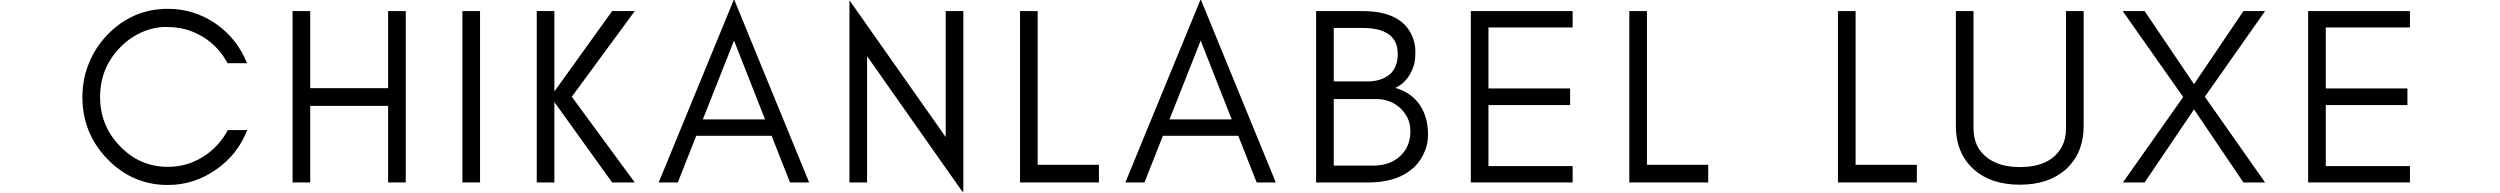
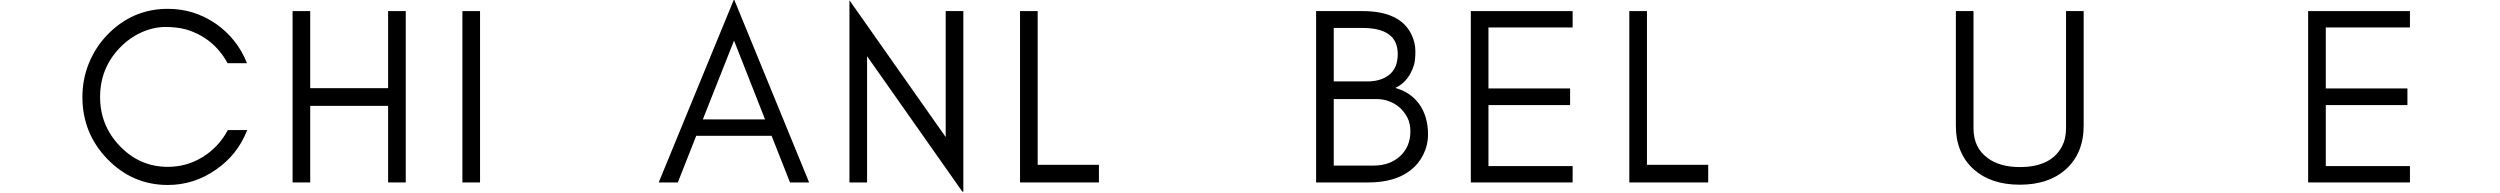
<svg xmlns="http://www.w3.org/2000/svg" version="1.0" preserveAspectRatio="xMidYMid meet" height="73" viewBox="0 0 711 54.75" zoomAndPan="magnify" width="948">
  <defs>
    <g />
    <clipPath id="b7130c95be">
      <path clip-rule="nonzero" d="M 241 0 L 274 0 L 274 54.5 L 241 54.5 Z M 241 0" />
    </clipPath>
  </defs>
  <g fill-opacity="1" fill="#000000">
    <g transform="translate(20.217, 51.888)">
      <g>
        <path d="M 50.094 -14.906 C 48.281 -10.227 45.32 -6.477 41.219 -3.656 C 37.051 -0.738 32.484 0.719 27.516 0.719 C 20.785 0.719 15.031 -1.766 10.25 -6.734 C 5.562 -11.609 3.219 -17.461 3.219 -24.297 C 3.219 -27.691 3.844 -30.914 5.094 -33.969 C 6.332 -36.977 8.051 -39.629 10.25 -41.922 C 15.031 -46.891 20.785 -49.375 27.516 -49.375 C 32.484 -49.375 37.023 -47.969 41.141 -45.156 C 45.242 -42.289 48.207 -38.539 50.031 -33.906 L 44.516 -33.906 C 41.879 -38.727 37.957 -41.926 32.75 -43.5 C 31.031 -43.977 29.051 -44.219 26.812 -44.219 C 24.562 -44.219 22.266 -43.691 19.922 -42.641 C 17.578 -41.547 15.547 -40.086 13.828 -38.266 C 10.109 -34.398 8.25 -29.742 8.25 -24.297 C 8.25 -18.898 10.109 -14.266 13.828 -10.391 C 17.609 -6.422 22.172 -4.438 27.516 -4.438 C 31.148 -4.438 34.5 -5.395 37.562 -7.312 C 40.57 -9.219 42.91 -11.75 44.578 -14.906 Z M 50.094 -14.906" />
      </g>
    </g>
  </g>
  <g fill-opacity="1" fill="#000000">
    <g transform="translate(77.833, 51.888)">
      <g>
        <path d="M 10.391 0 L 5.375 0 L 5.375 -48.734 L 10.391 -48.734 L 10.391 -26.812 L 32.547 -26.812 L 32.547 -48.734 L 37.562 -48.734 L 37.562 0 L 32.547 0 L 32.547 -21.781 L 10.391 -21.781 Z M 10.391 0" />
      </g>
    </g>
  </g>
  <g fill-opacity="1" fill="#000000">
    <g transform="translate(126.133, 51.888)">
      <g>
        <path d="M 10.391 0 L 5.375 0 L 5.375 -48.734 L 10.391 -48.734 Z M 10.391 0" />
      </g>
    </g>
  </g>
  <g fill-opacity="1" fill="#000000">
    <g transform="translate(147.274, 51.888)">
      <g>
-         <path d="M 10.391 0 L 5.375 0 L 5.375 -48.734 L 10.391 -48.734 L 10.391 -25.875 L 26.812 -48.734 L 33.25 -48.734 L 15.344 -24.375 L 33.25 0 L 26.812 0 L 10.391 -22.859 Z M 10.391 0" />
-       </g>
+         </g>
    </g>
  </g>
  <g fill-opacity="1" fill="#000000">
    <g transform="translate(186.617, 51.888)">
      <g>
        <path d="M 13.266 -17.922 L 30.969 -17.922 L 22.141 -40.344 Z M 43.5 0 L 38.062 0 L 32.828 -13.266 L 11.391 -13.266 L 6.156 0 L 0.719 0 L 22.141 -52.109 Z M 43.5 0" />
      </g>
    </g>
  </g>
  <g clip-path="url(#b7130c95be)">
    <g fill-opacity="1" fill="#000000">
      <g transform="translate(236.207, 51.888)">
        <g>
          <path d="M 10.391 -35.906 L 10.391 0 L 5.375 0 L 5.375 -51.812 L 32.75 -12.906 L 32.75 -48.734 L 37.766 -48.734 L 37.766 3.016 Z M 10.391 -35.906" />
        </g>
      </g>
    </g>
  </g>
  <g fill-opacity="1" fill="#000000">
    <g transform="translate(284.722, 51.888)">
      <g>
        <path d="M 10.391 -5.016 L 27.812 -5.016 L 27.812 0 L 5.375 0 L 5.375 -48.734 L 10.391 -48.734 Z M 10.391 -5.016" />
      </g>
    </g>
  </g>
  <g fill-opacity="1" fill="#000000">
    <g transform="translate(319.335, 51.888)">
      <g>
-         <path d="M 13.266 -17.922 L 30.969 -17.922 L 22.141 -40.344 Z M 43.5 0 L 38.062 0 L 32.828 -13.266 L 11.391 -13.266 L 6.156 0 L 0.719 0 L 22.141 -52.109 Z M 43.5 0" />
-       </g>
+         </g>
    </g>
  </g>
  <g fill-opacity="1" fill="#000000">
    <g transform="translate(368.926, 51.888)">
      <g>
        <path d="M 37.203 -13.625 C 37.203 -11.613 36.75 -9.703 35.844 -7.891 C 34.926 -6.066 33.707 -4.582 32.188 -3.438 C 29.219 -1.145 25.25 0 20.281 0 L 5.375 0 L 5.375 -48.734 L 18.562 -48.734 C 25.676 -48.734 30.312 -46.535 32.469 -42.141 C 33.227 -40.566 33.609 -38.969 33.609 -37.344 C 33.609 -35.719 33.488 -34.453 33.25 -33.547 C 32.969 -32.586 32.586 -31.676 32.109 -30.812 C 31.004 -28.957 29.594 -27.645 27.875 -26.875 C 30.75 -26.113 33.02 -24.586 34.688 -22.297 C 36.363 -19.953 37.203 -17.062 37.203 -13.625 Z M 28.594 -36.547 C 28.594 -41.473 25.25 -43.938 18.562 -43.938 L 10.391 -43.938 L 10.391 -28.734 L 20 -28.734 C 22.57 -28.734 24.648 -29.379 26.234 -30.672 C 27.805 -31.961 28.594 -33.922 28.594 -36.547 Z M 32.188 -14.547 C 32.188 -15.984 31.922 -17.25 31.391 -18.344 C 30.816 -19.445 30.098 -20.406 29.234 -21.219 C 27.328 -22.883 25.082 -23.719 22.5 -23.719 L 10.391 -23.719 L 10.391 -4.797 L 21.719 -4.797 C 24.77 -4.797 27.273 -5.68 29.234 -7.453 C 31.203 -9.266 32.188 -11.629 32.188 -14.547 Z M 32.188 -14.547" />
      </g>
    </g>
  </g>
  <g fill-opacity="1" fill="#000000">
    <g transform="translate(412.926, 51.888)">
      <g>
        <path d="M 34.328 0 L 5.375 0 L 5.375 -48.734 L 34.328 -48.734 L 34.328 -44.078 L 10.391 -44.078 L 10.391 -26.734 L 33.609 -26.734 L 33.609 -22 L 10.391 -22 L 10.391 -4.656 L 34.328 -4.656 Z M 34.328 0" />
      </g>
    </g>
  </g>
  <g fill-opacity="1" fill="#000000">
    <g transform="translate(458.002, 51.888)">
      <g>
        <path d="M 10.391 -5.016 L 27.812 -5.016 L 27.812 0 L 5.375 0 L 5.375 -48.734 L 10.391 -48.734 Z M 10.391 -5.016" />
      </g>
    </g>
  </g>
  <g fill-opacity="1" fill="#000000">
    <g transform="translate(492.615, 51.888)">
      <g />
    </g>
  </g>
  <g fill-opacity="1" fill="#000000">
    <g transform="translate(517.339, 51.888)">
      <g>
-         <path d="M 10.391 -5.016 L 27.812 -5.016 L 27.812 0 L 5.375 0 L 5.375 -48.734 L 10.391 -48.734 Z M 10.391 -5.016" />
-       </g>
+         </g>
    </g>
  </g>
  <g fill-opacity="1" fill="#000000">
    <g transform="translate(551.952, 51.888)">
      <g>
        <path d="M 40.641 -16.125 C 40.641 -10.875 38.922 -6.719 35.484 -3.656 C 32.234 -0.789 27.906 0.641 22.5 0.641 C 17.051 0.641 12.703 -0.789 9.453 -3.656 C 6.016 -6.719 4.297 -10.875 4.297 -16.125 L 4.297 -48.734 L 9.312 -48.734 L 9.312 -15.406 C 9.312 -11.727 10.648 -8.91 13.328 -6.953 C 15.617 -5.234 18.676 -4.375 22.5 -4.375 C 28.477 -4.375 32.492 -6.379 34.547 -10.391 C 35.266 -11.773 35.625 -13.445 35.625 -15.406 L 35.625 -48.734 L 40.641 -48.734 Z M 40.641 -16.125" />
      </g>
    </g>
  </g>
  <g fill-opacity="1" fill="#000000">
    <g transform="translate(602.259, 51.888)">
      <g>
-         <path d="M 35.766 0 L 21.719 -20.781 L 7.672 0 L 1.5 0 L 18.641 -24.297 L 1.438 -48.734 L 7.672 -48.734 L 21.719 -27.953 L 35.766 -48.734 L 41.922 -48.734 L 24.797 -24.375 L 41.922 0 Z M 35.766 0" />
-       </g>
+         </g>
    </g>
  </g>
  <g fill-opacity="1" fill="#000000">
    <g transform="translate(651.061, 51.888)">
      <g>
        <path d="M 34.328 0 L 5.375 0 L 5.375 -48.734 L 34.328 -48.734 L 34.328 -44.078 L 10.391 -44.078 L 10.391 -26.734 L 33.609 -26.734 L 33.609 -22 L 10.391 -22 L 10.391 -4.656 L 34.328 -4.656 Z M 34.328 0" />
      </g>
    </g>
  </g>
</svg>